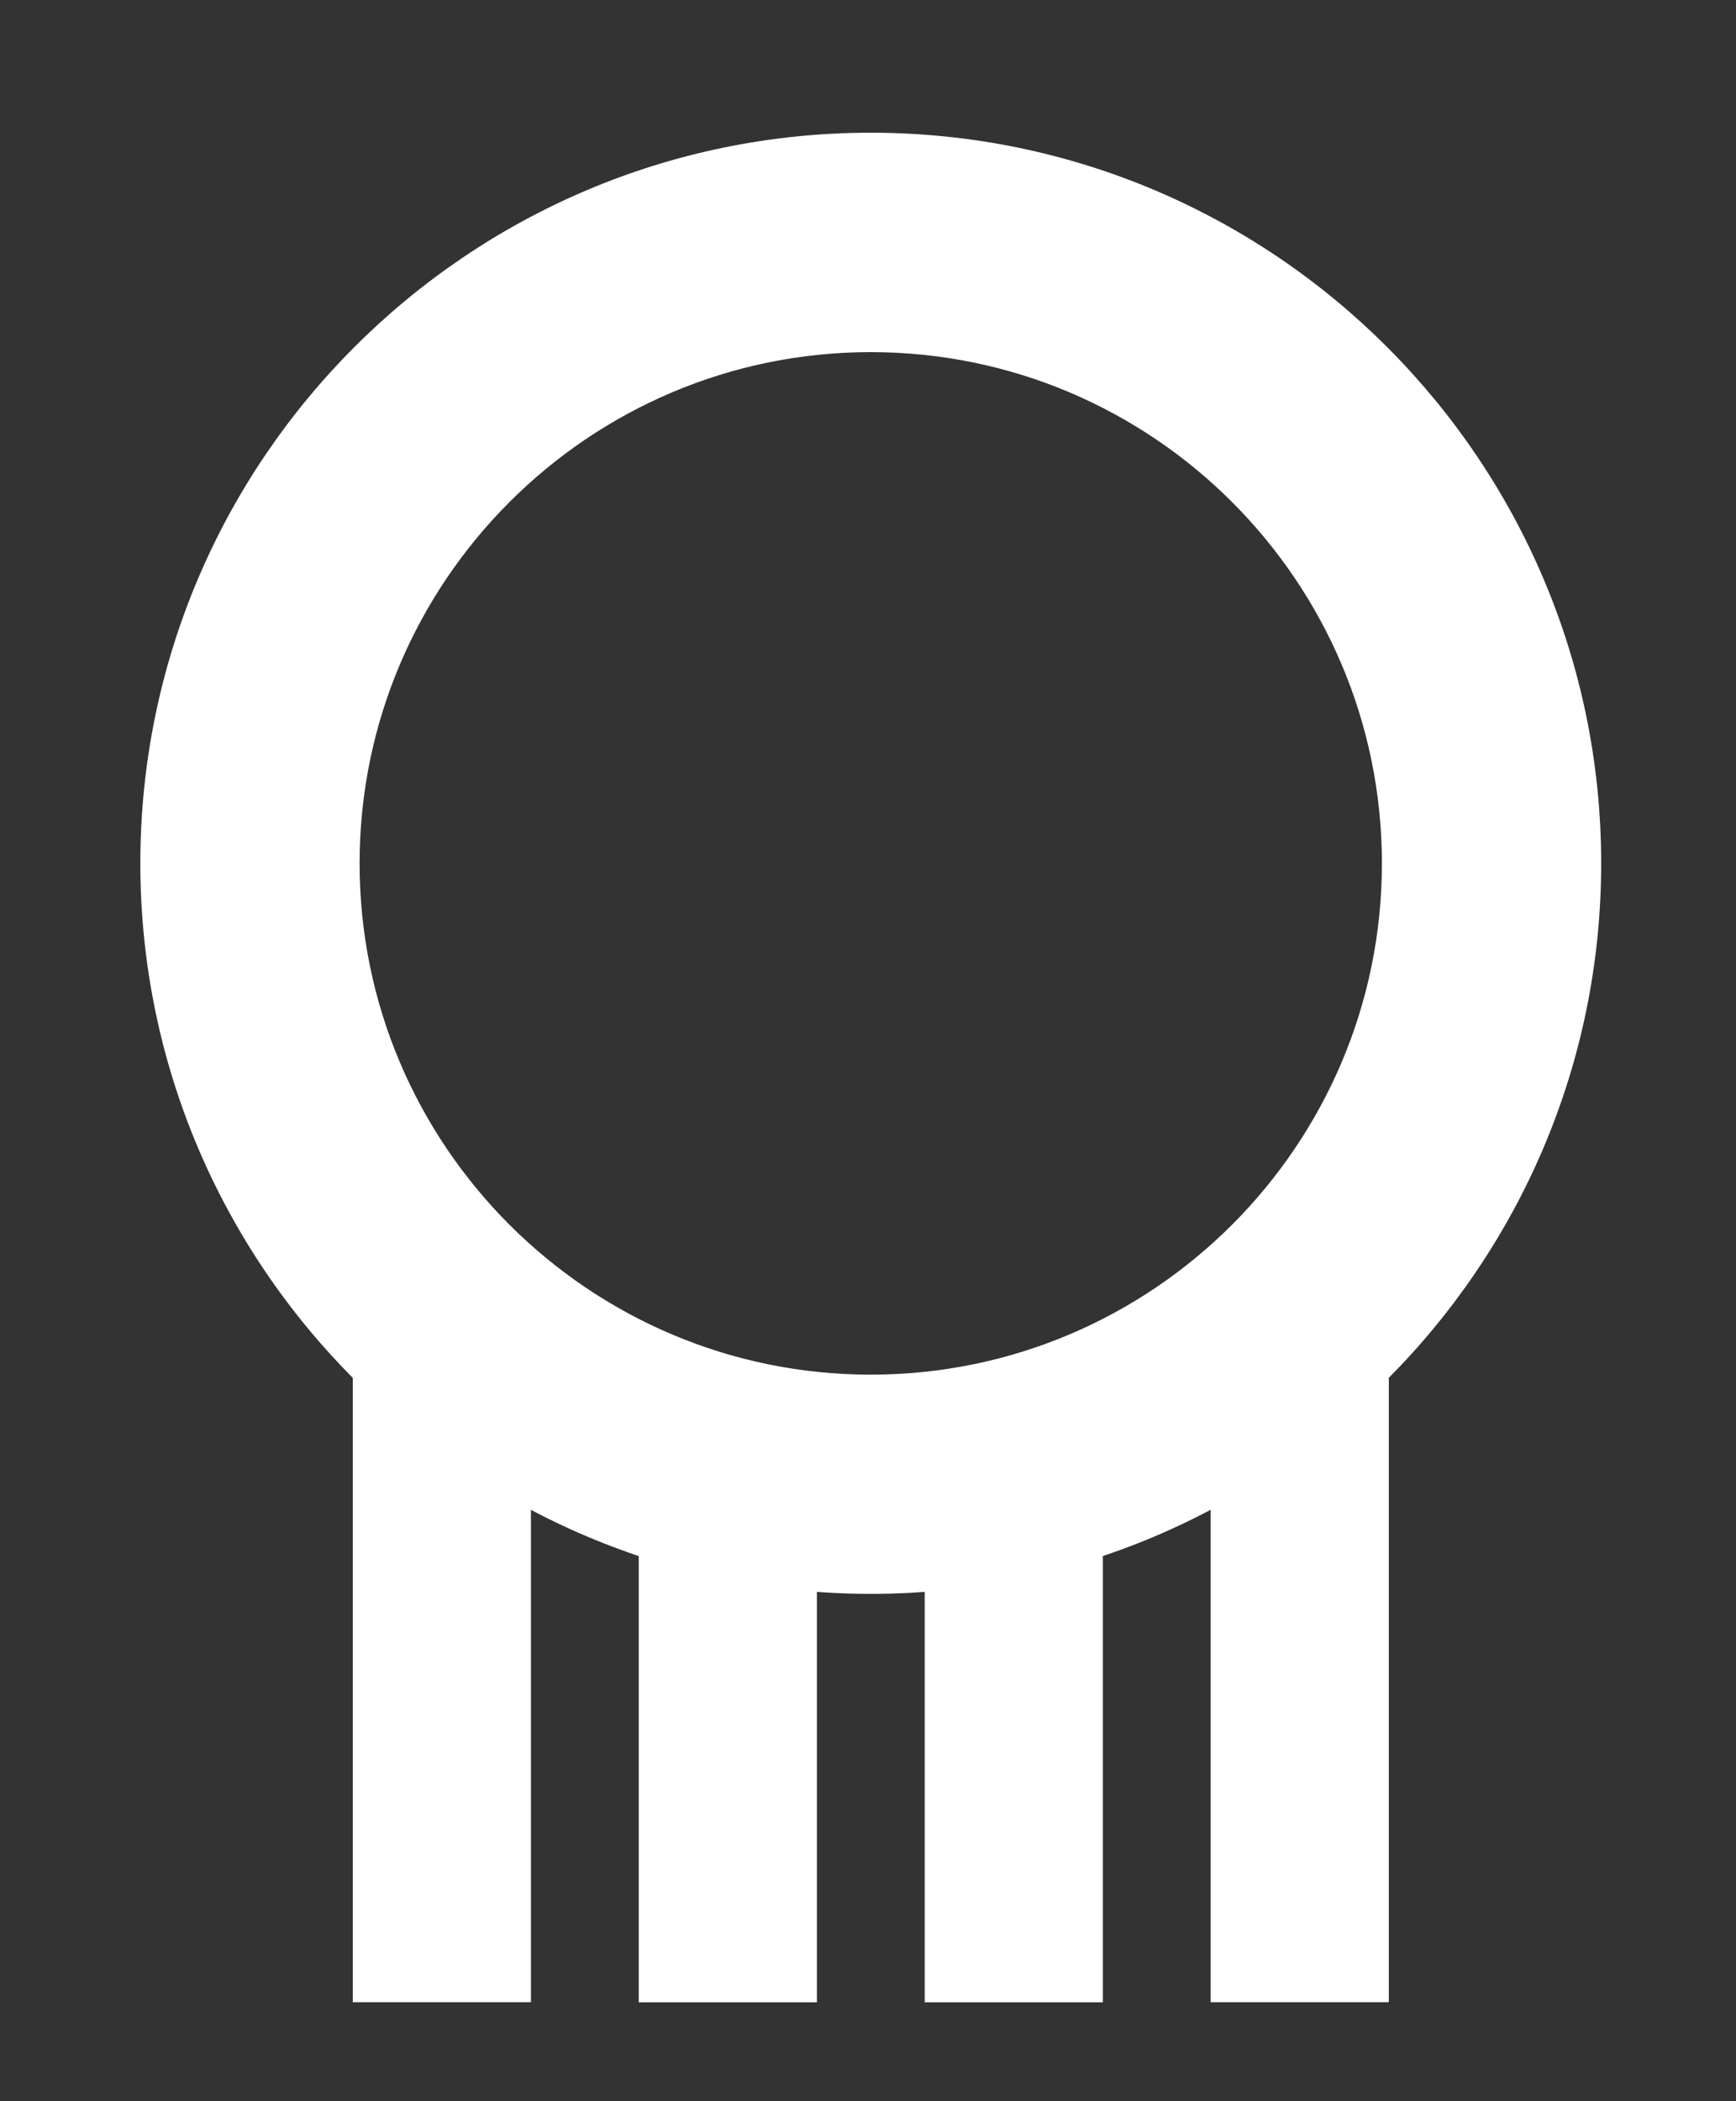
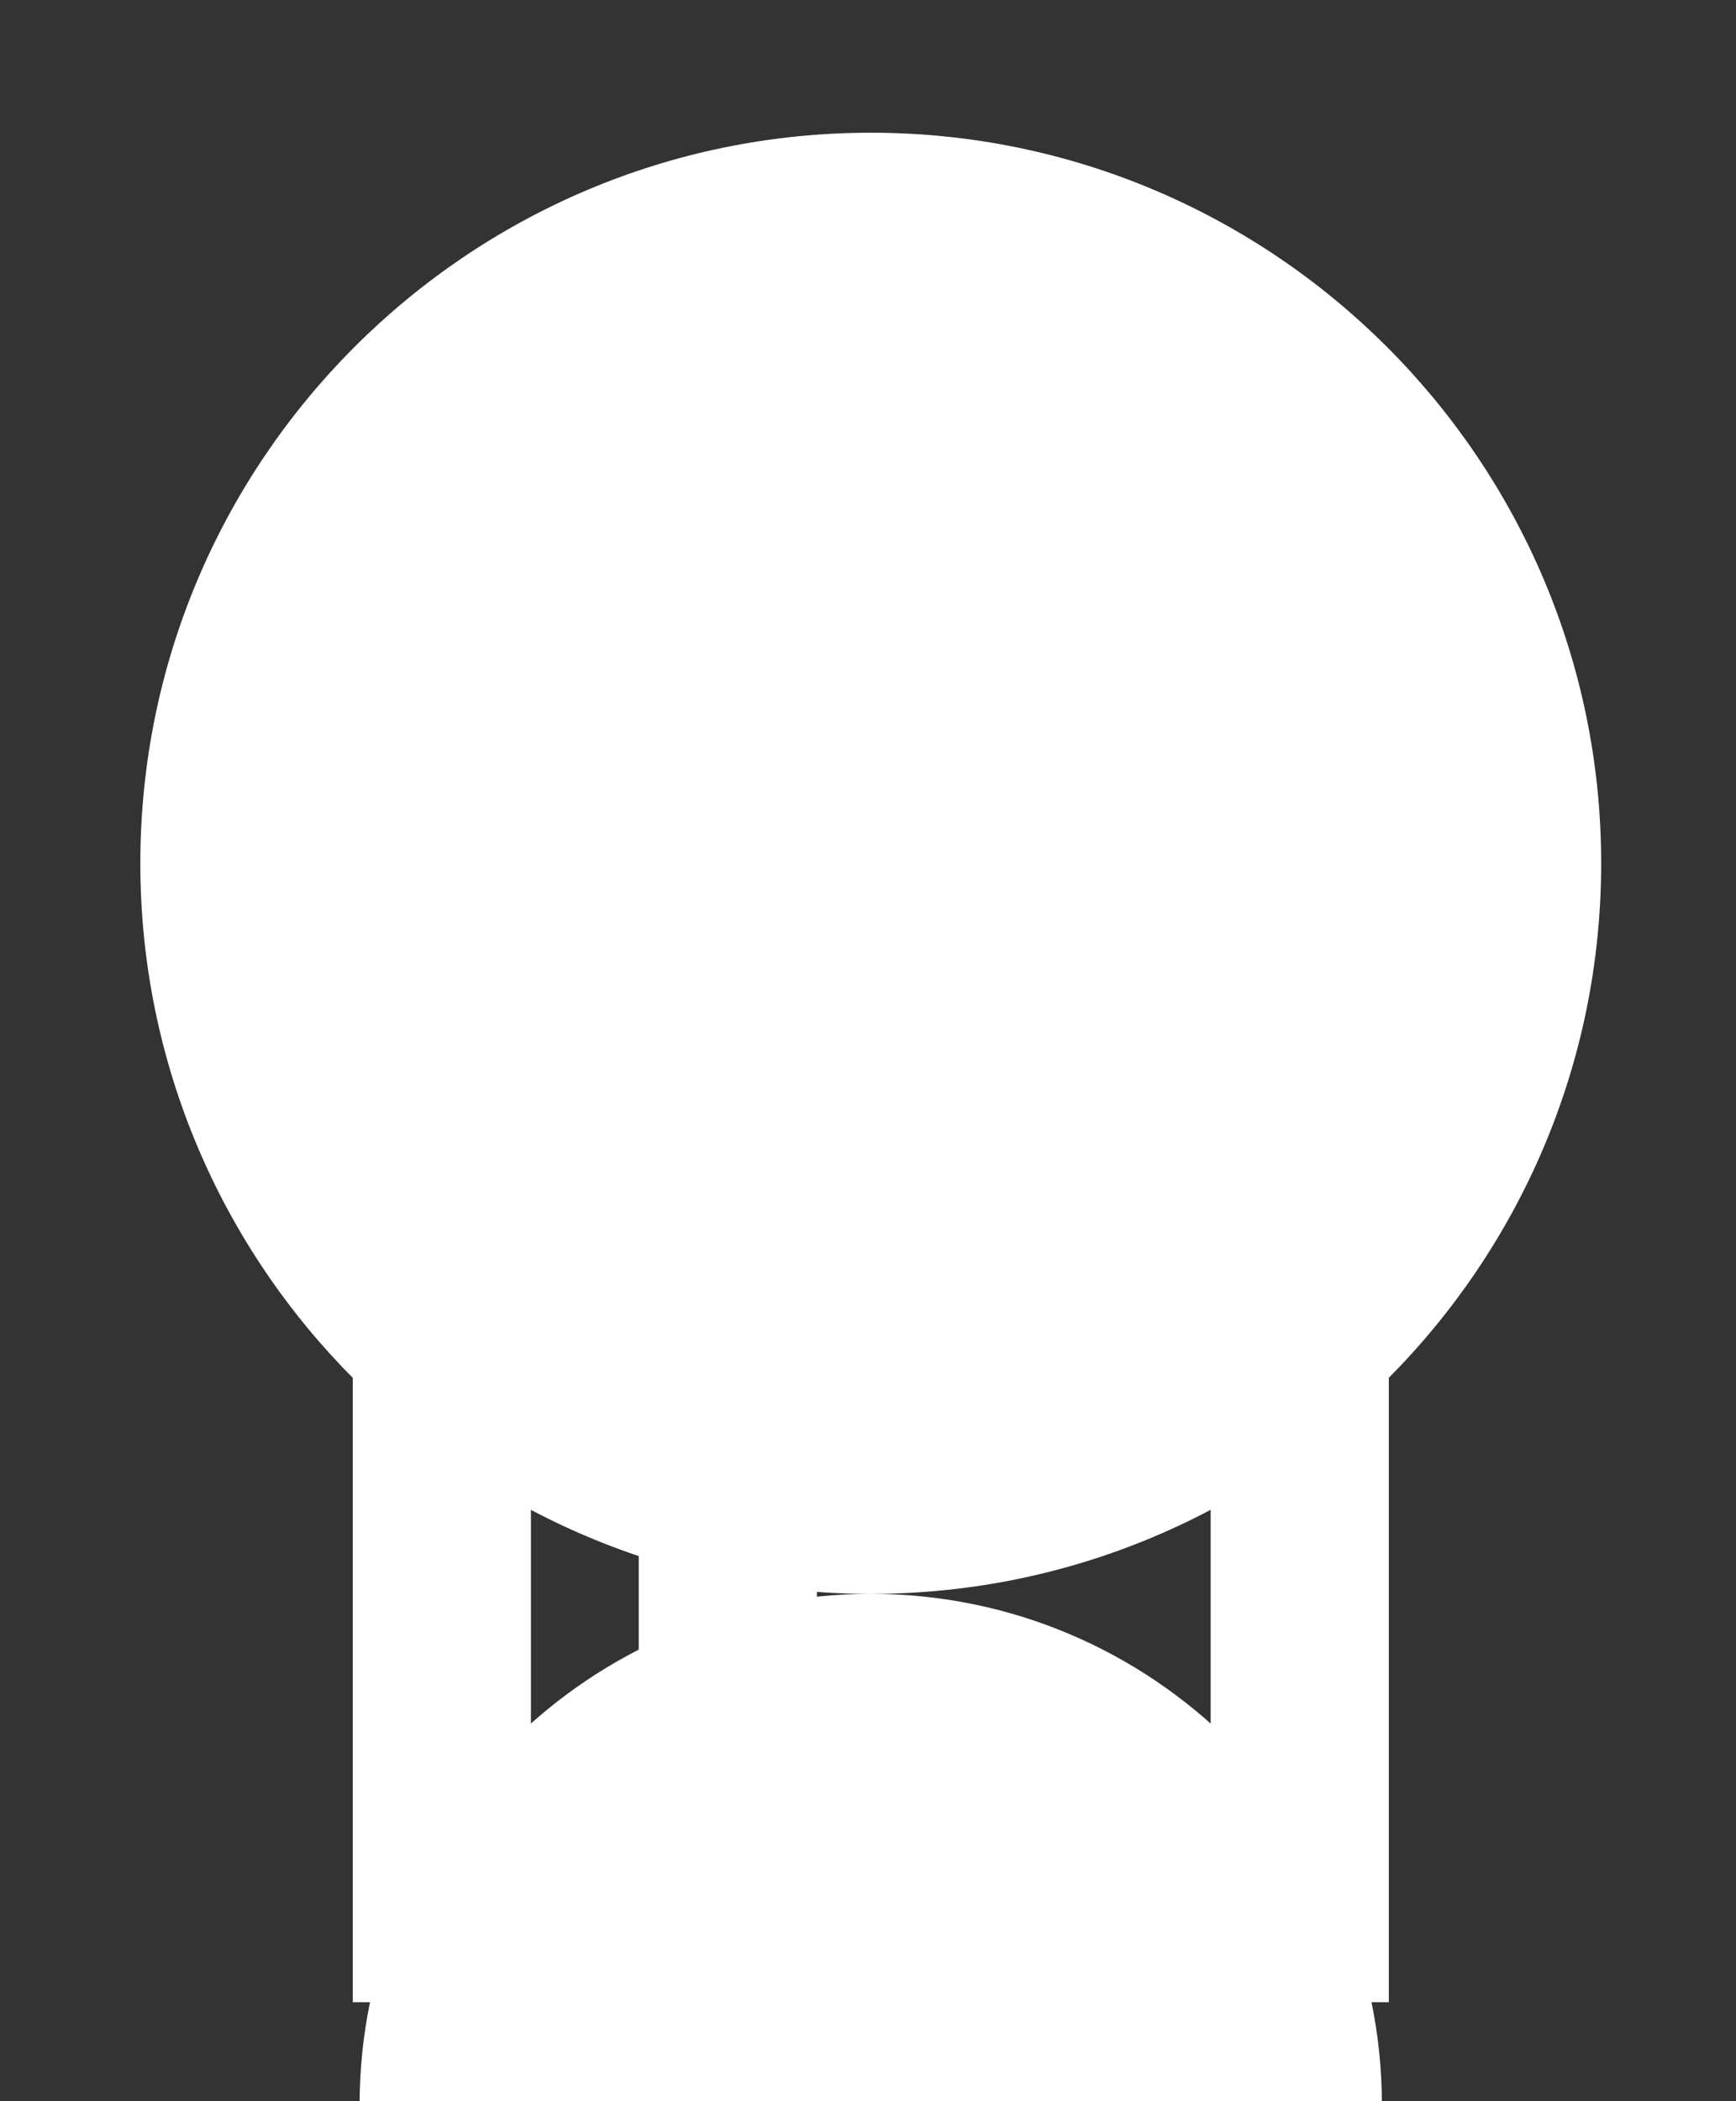
<svg xmlns="http://www.w3.org/2000/svg" id="_レイヤー_1" viewBox="0 0 170.22 205.97">
  <rect x="0" y="0" width="170.22" height="205.97" fill="#333333" stroke="none" />
  <defs>
    <style>.cls-1{fill:#fff;}</style>
  </defs>
-   <path class="cls-1" d="M85.38,156.25c-39.49,0-71.62-32.13-71.62-71.62S45.89,13.01,85.38,13.01s71.62,32.13,71.62,71.62-32.13,71.62-71.62,71.62Zm0-121.73c-27.63,0-50.12,22.48-50.12,50.12s22.48,50.12,50.12,50.12,50.12-22.48,50.12-50.12-22.48-50.12-50.12-50.12Z" />
+   <path class="cls-1" d="M85.38,156.25c-39.49,0-71.62-32.13-71.62-71.62S45.89,13.01,85.38,13.01s71.62,32.13,71.62,71.62-32.13,71.62-71.62,71.62Zc-27.63,0-50.12,22.48-50.12,50.12s22.48,50.12,50.12,50.12,50.12-22.48,50.12-50.12-22.48-50.12-50.12-50.12Z" />
  <g>
    <rect class="cls-1" x="62.63" y="141.17" width="17.47" height="55.12" />
-     <rect class="cls-1" x="90.67" y="141.17" width="17.47" height="55.12" />
    <rect class="cls-1" x="118.71" y="124.67" width="17.47" height="71.61" />
    <rect class="cls-1" x="34.59" y="124.67" width="17.47" height="71.61" />
  </g>
</svg>